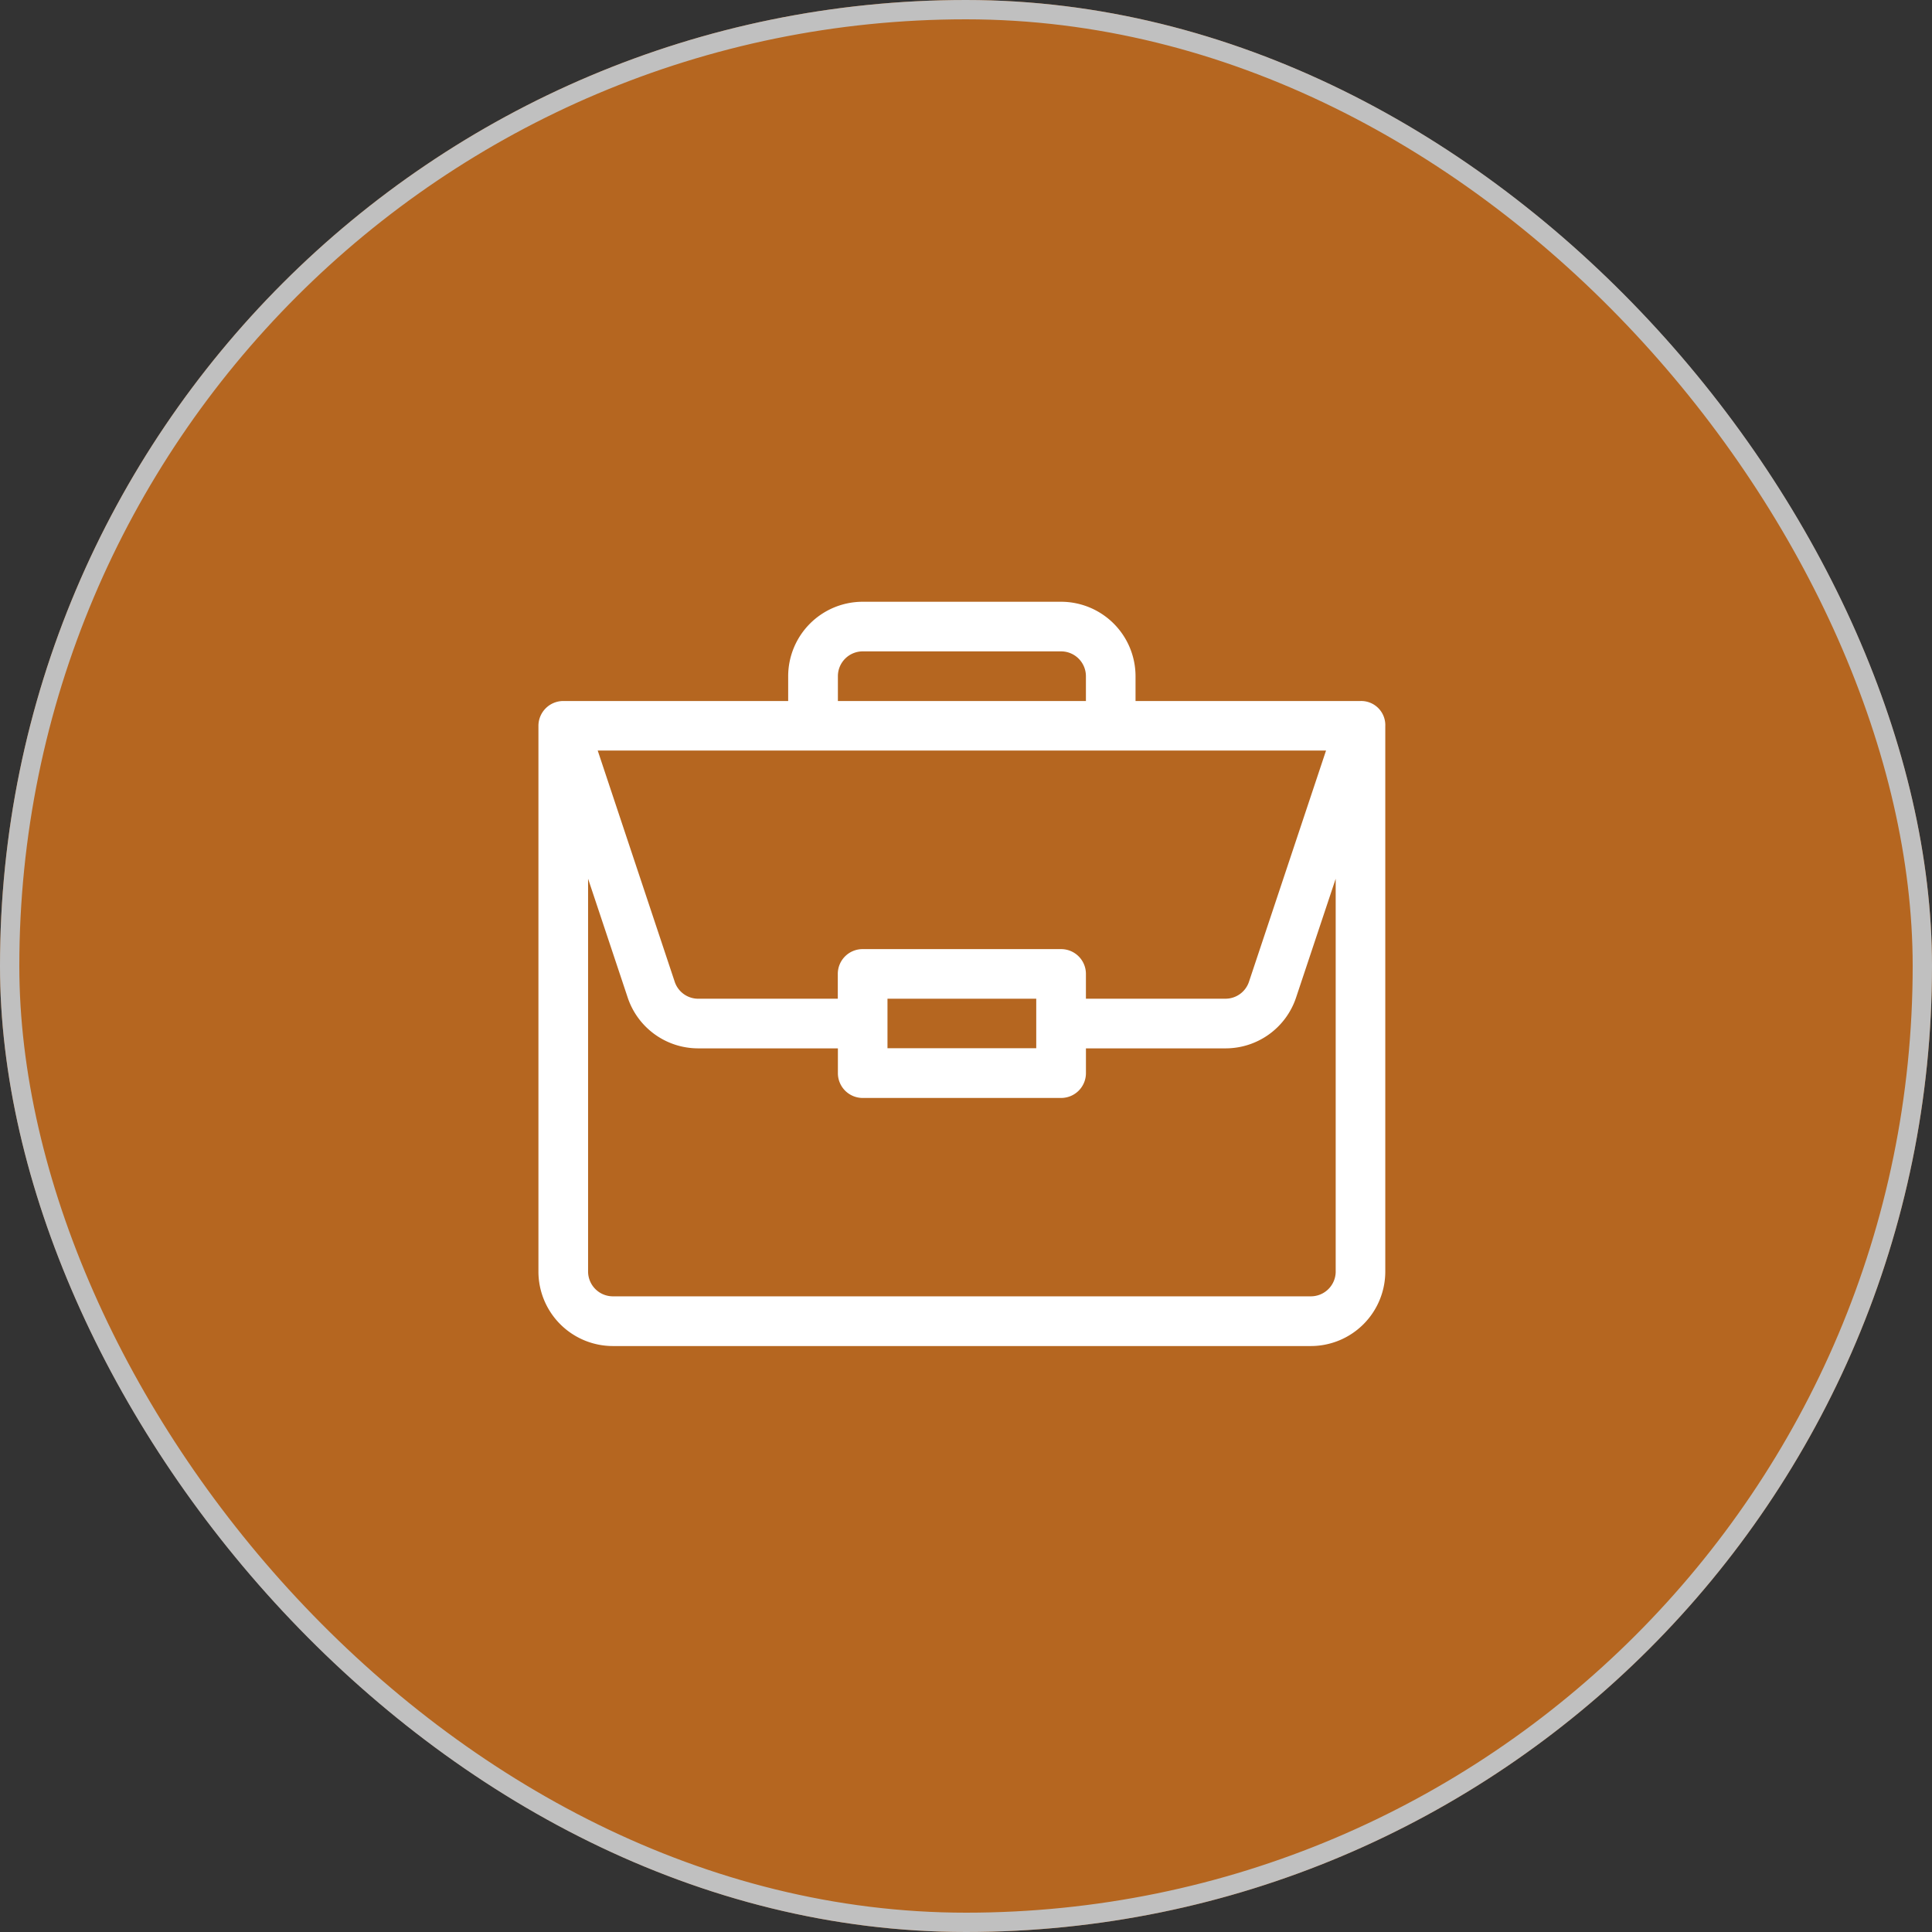
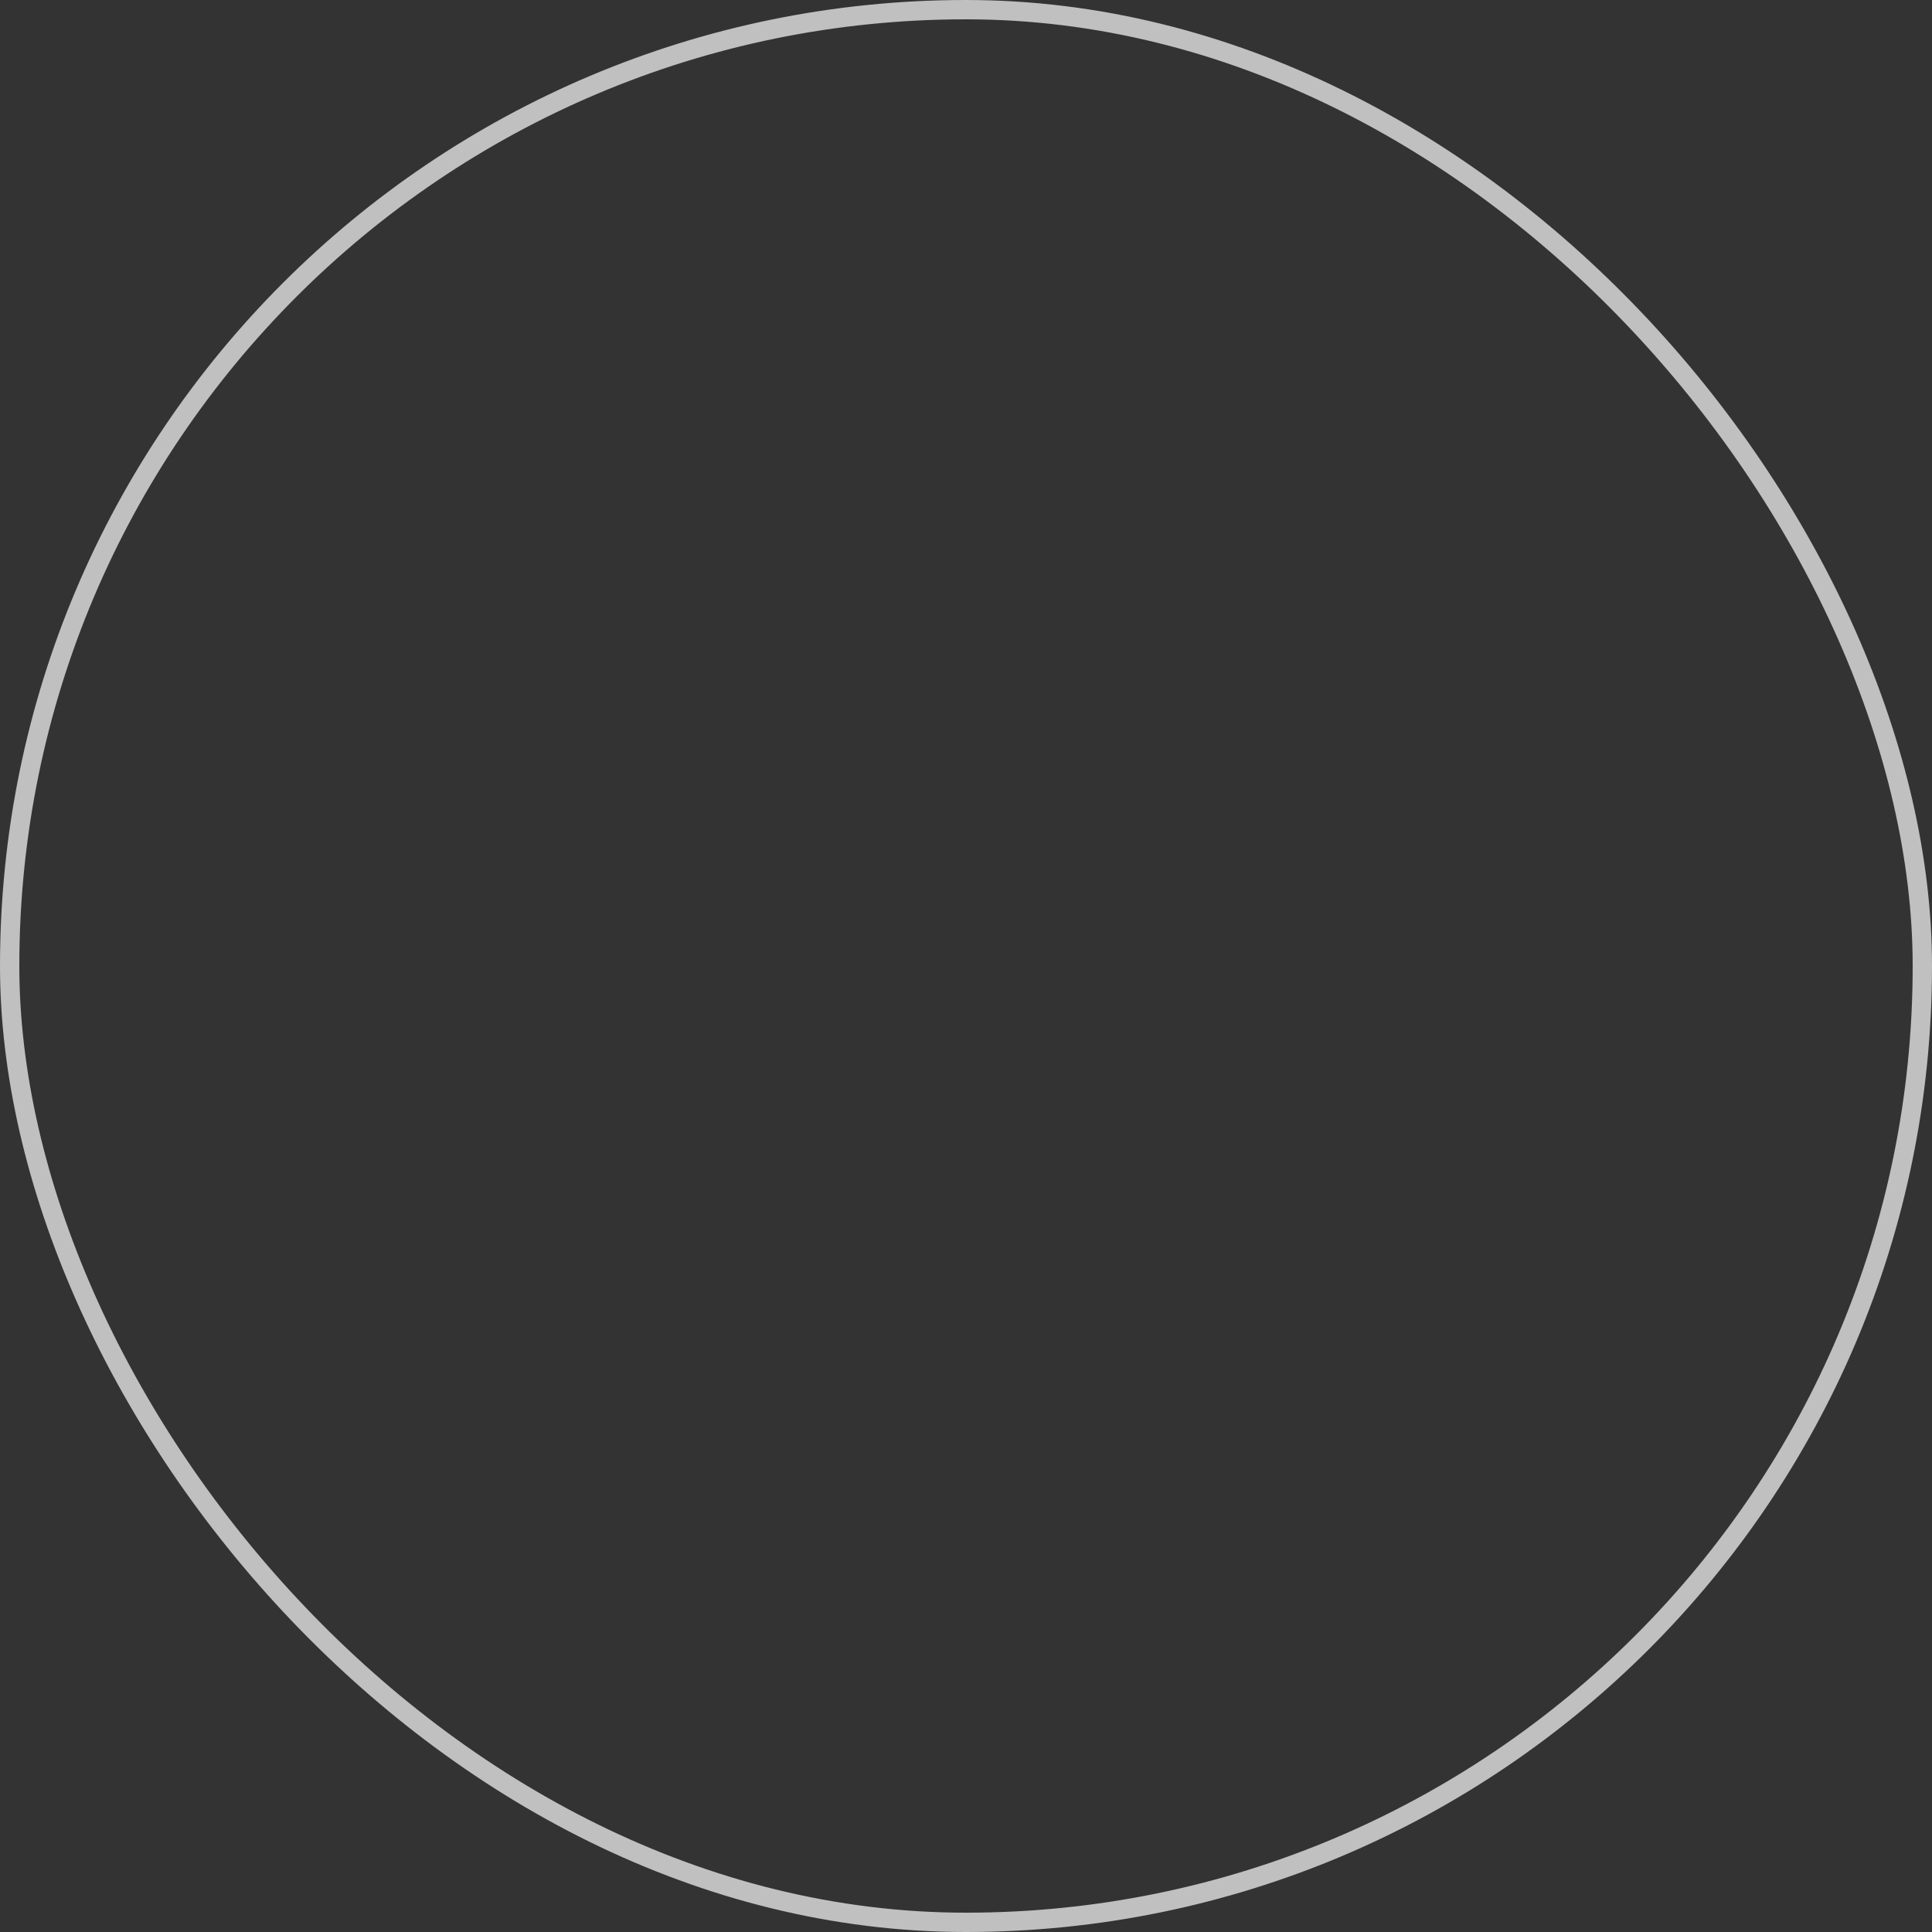
<svg xmlns="http://www.w3.org/2000/svg" width="100" height="100" viewBox="0 0 100 100">
  <rect x="0" y="0" width="100" height="100" fill="#333333" stroke="none" />
  <g transform="translate(-715 -10927)">
    <g transform="translate(715 10927)" fill="#ef7d17" stroke="#fff" stroke-width="1" opacity="0.69">
-       <rect width="100" height="100" rx="50" stroke="none" />
      <rect x="0.5" y="0.5" width="99" height="99" rx="49.5" fill="none" />
    </g>
-     <path d="M44.556,9.137H32.906V7.852A3.857,3.857,0,0,0,29.053,4H18.78a3.857,3.857,0,0,0-3.853,3.853V9.137H3.283A1.288,1.288,0,0,0,2,10.421v28.25a3.857,3.857,0,0,0,3.853,3.853H41.981a3.857,3.857,0,0,0,3.852-3.853V10.443A1.248,1.248,0,0,0,44.556,9.137ZM17.5,7.852A1.285,1.285,0,0,1,18.78,6.568H29.053a1.286,1.286,0,0,1,1.285,1.285V9.137H17.5ZM42.767,11.7,38.778,23.668a1.282,1.282,0,0,1-1.218.878H30.338V23.262a1.283,1.283,0,0,0-1.285-1.283H18.78a1.283,1.283,0,0,0-1.285,1.285v1.283H10.273a1.282,1.282,0,0,1-1.219-.878L5.068,11.7h37.7Zm-15,12.842v2.568h-7.7V24.546h7.706Zm15.5,14.126a1.286,1.286,0,0,1-1.285,1.283H5.853A1.286,1.286,0,0,1,4.57,38.671V18.336l2.049,6.146a3.846,3.846,0,0,0,3.655,2.634H17.5V28.4a1.284,1.284,0,0,0,1.283,1.283H29.054A1.285,1.285,0,0,0,30.339,28.4V27.116h7.223a3.846,3.846,0,0,0,3.655-2.634l2.049-6.146V38.674Z" transform="translate(740.869 10954.147)" fill="#fff" fill-rule="evenodd" />
  </g>
</svg>